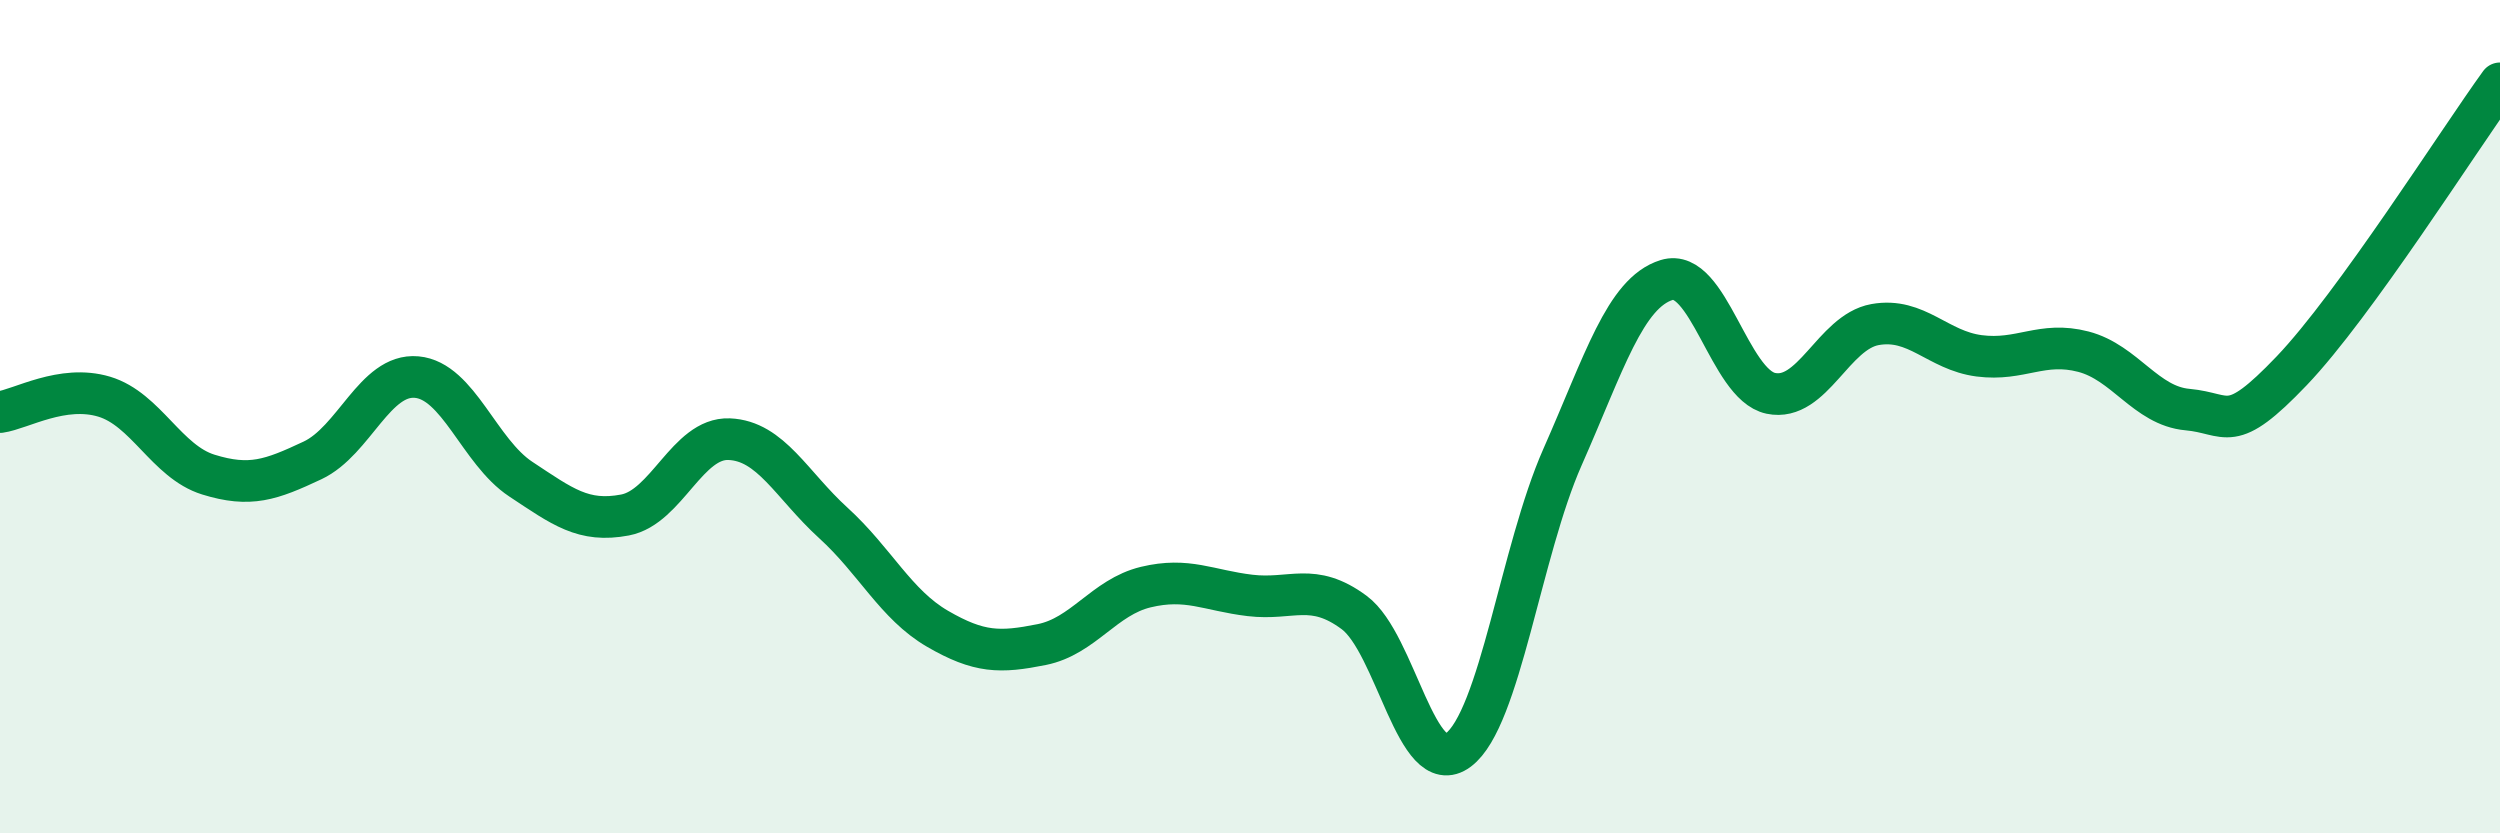
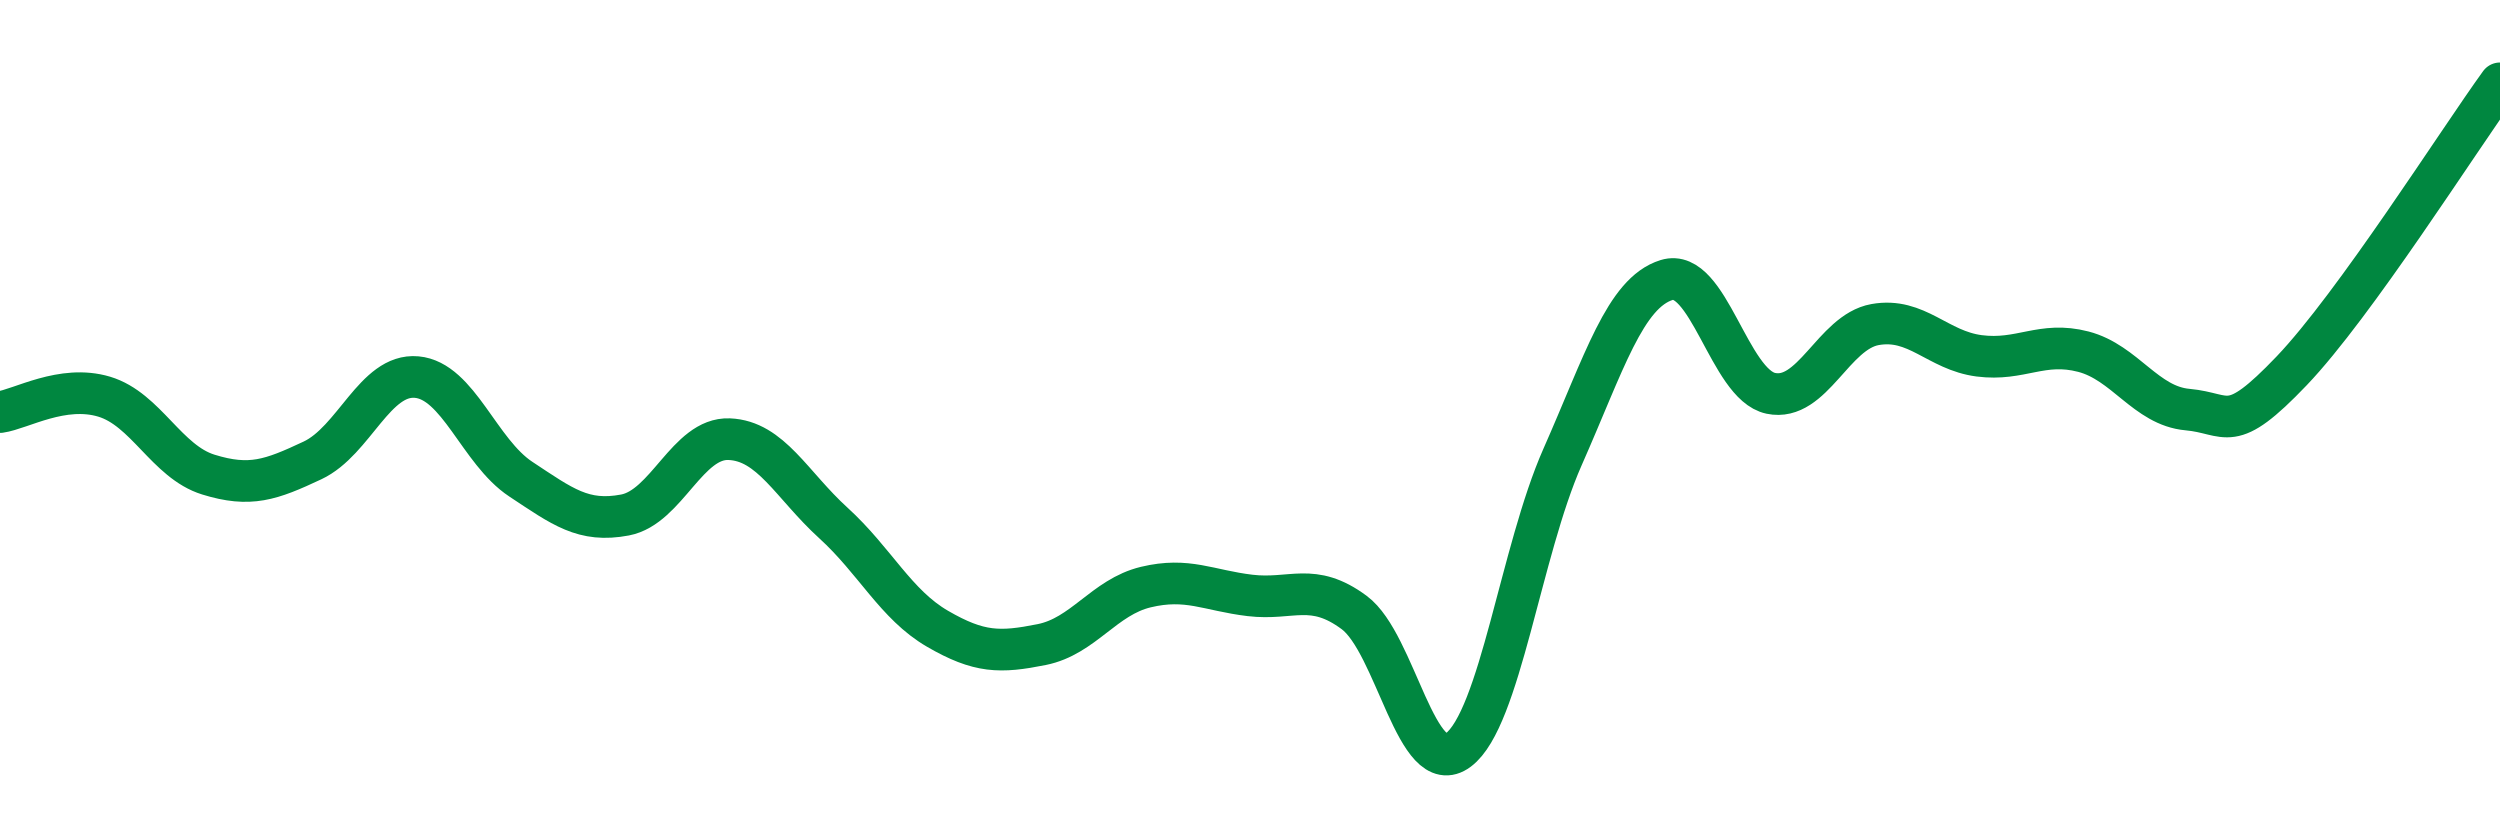
<svg xmlns="http://www.w3.org/2000/svg" width="60" height="20" viewBox="0 0 60 20">
-   <path d="M 0,9.89 C 0.5,9.82 1.5,9.22 2.5,9.52 C 3.5,9.82 4,11.08 5,11.39 C 6,11.7 6.5,11.52 7.5,11.05 C 8.5,10.58 9,8.96 10,9.05 C 11,9.14 11.5,10.84 12.5,11.5 C 13.5,12.16 14,12.55 15,12.36 C 16,12.17 16.5,10.5 17.5,10.54 C 18.5,10.58 19,11.64 20,12.55 C 21,13.46 21.5,14.51 22.5,15.09 C 23.5,15.67 24,15.67 25,15.47 C 26,15.27 26.5,14.33 27.5,14.09 C 28.5,13.85 29,14.17 30,14.29 C 31,14.41 31.5,13.96 32.5,14.7 C 33.5,15.44 34,18.75 35,18 C 36,17.25 36.5,13.23 37.5,10.97 C 38.5,8.71 39,7.03 40,6.72 C 41,6.41 41.5,9.23 42.5,9.44 C 43.5,9.65 44,7.97 45,7.79 C 46,7.61 46.5,8.41 47.5,8.54 C 48.5,8.67 49,8.18 50,8.44 C 51,8.7 51.5,9.74 52.5,9.83 C 53.5,9.92 53.5,10.47 55,8.9 C 56.5,7.33 59,3.38 60,2L60 20L0 20Z" fill="#008740" opacity="0.1" stroke-linecap="round" stroke-linejoin="round" />
  <path d="M 0,9.89 C 0.5,9.82 1.5,9.22 2.5,9.52 C 3.5,9.82 4,11.08 5,11.39 C 6,11.7 6.5,11.52 7.5,11.05 C 8.5,10.58 9,8.96 10,9.05 C 11,9.14 11.5,10.84 12.5,11.5 C 13.5,12.16 14,12.55 15,12.36 C 16,12.17 16.5,10.5 17.5,10.54 C 18.5,10.58 19,11.64 20,12.55 C 21,13.46 21.5,14.51 22.5,15.09 C 23.5,15.67 24,15.67 25,15.47 C 26,15.27 26.5,14.33 27.5,14.09 C 28.5,13.85 29,14.17 30,14.29 C 31,14.41 31.5,13.96 32.5,14.7 C 33.5,15.44 34,18.75 35,18 C 36,17.25 36.5,13.23 37.5,10.97 C 38.5,8.71 39,7.03 40,6.72 C 41,6.41 41.5,9.23 42.5,9.44 C 43.5,9.65 44,7.97 45,7.79 C 46,7.61 46.5,8.41 47.5,8.54 C 48.5,8.67 49,8.18 50,8.44 C 51,8.7 51.5,9.74 52.5,9.83 C 53.5,9.92 53.5,10.47 55,8.9 C 56.5,7.33 59,3.38 60,2" stroke="#008740" stroke-width="1" fill="none" stroke-linecap="round" stroke-linejoin="round" />
</svg>